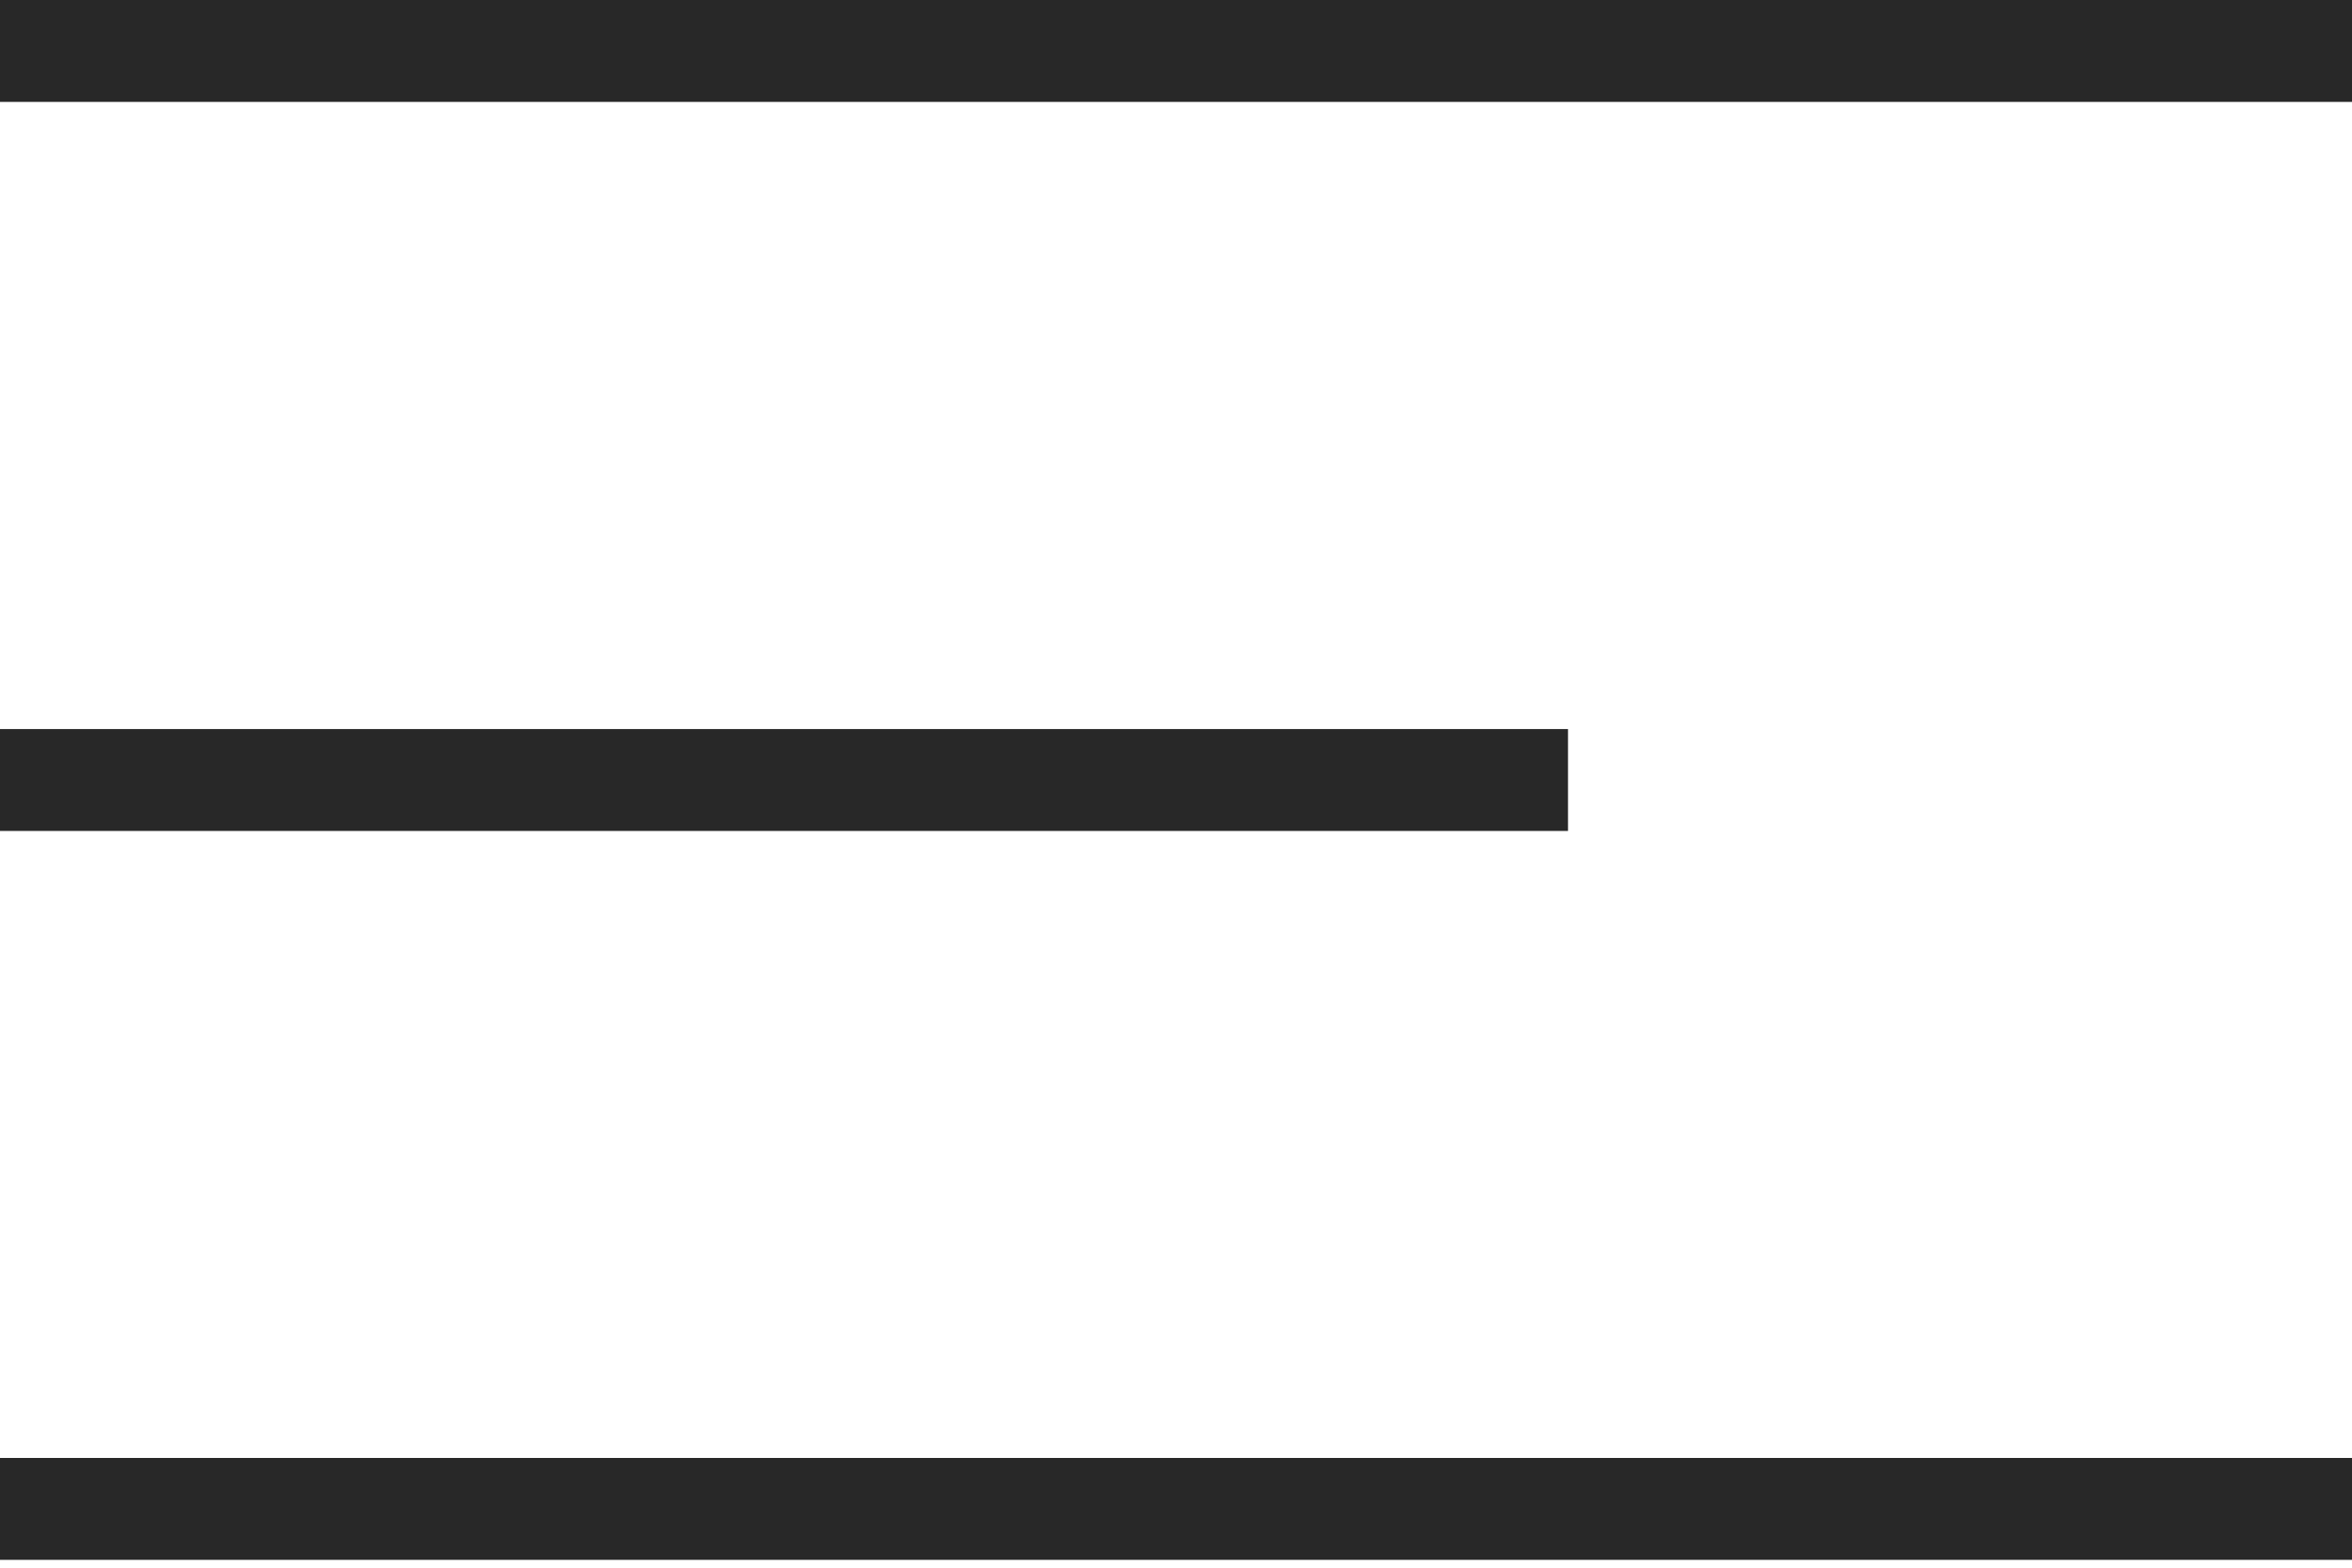
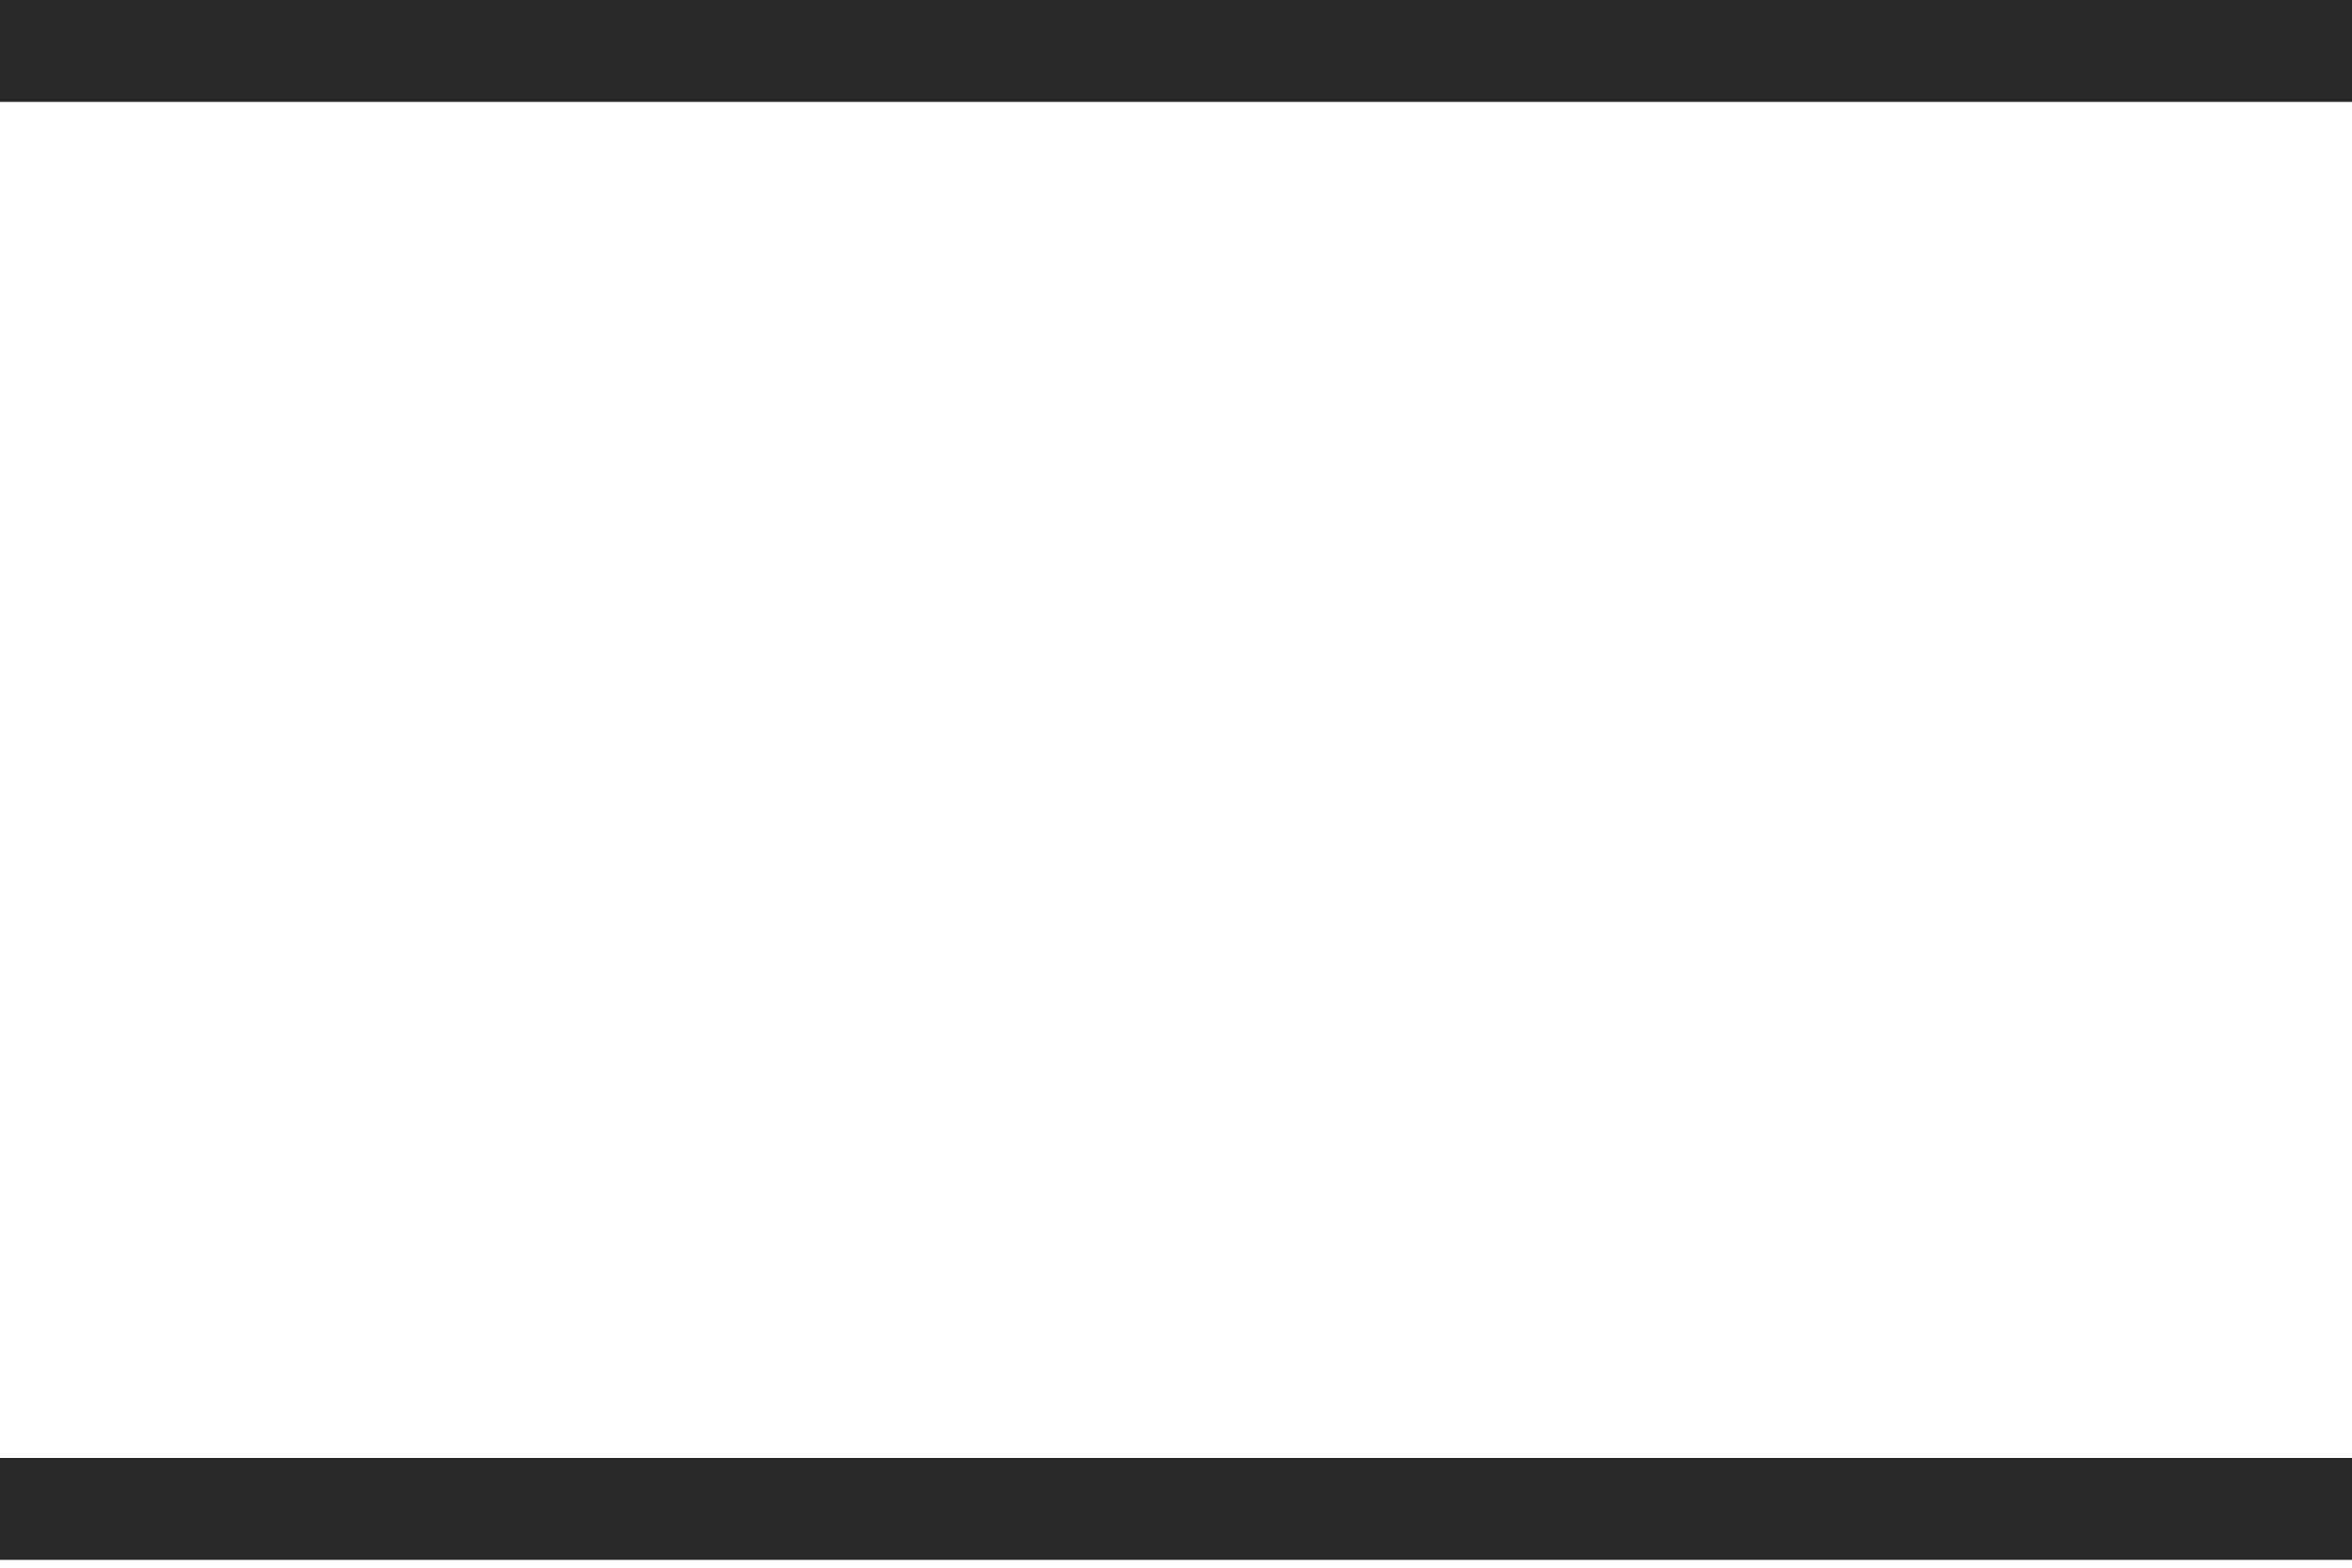
<svg xmlns="http://www.w3.org/2000/svg" width="30" height="20" viewBox="0 0 30 20" fill="none">
  <g clip-path="url(#clip0_1622_29)">
    <path d="M30 0H0V1.3H30V0Z" fill="#282828" />
-     <path d="M20 9.301H0V10.601H20V9.301Z" fill="#282828" />
-     <path d="M30 18.6H0V19.9H30V18.6Z" fill="#282828" />
+     <path d="M30 18.6H0V19.9H30V18.6" fill="#282828" />
  </g>
  <defs>
    <clipPath id="clip0_1622_29">
      <rect width="30" height="20" fill="white" />
    </clipPath>
  </defs>
</svg>